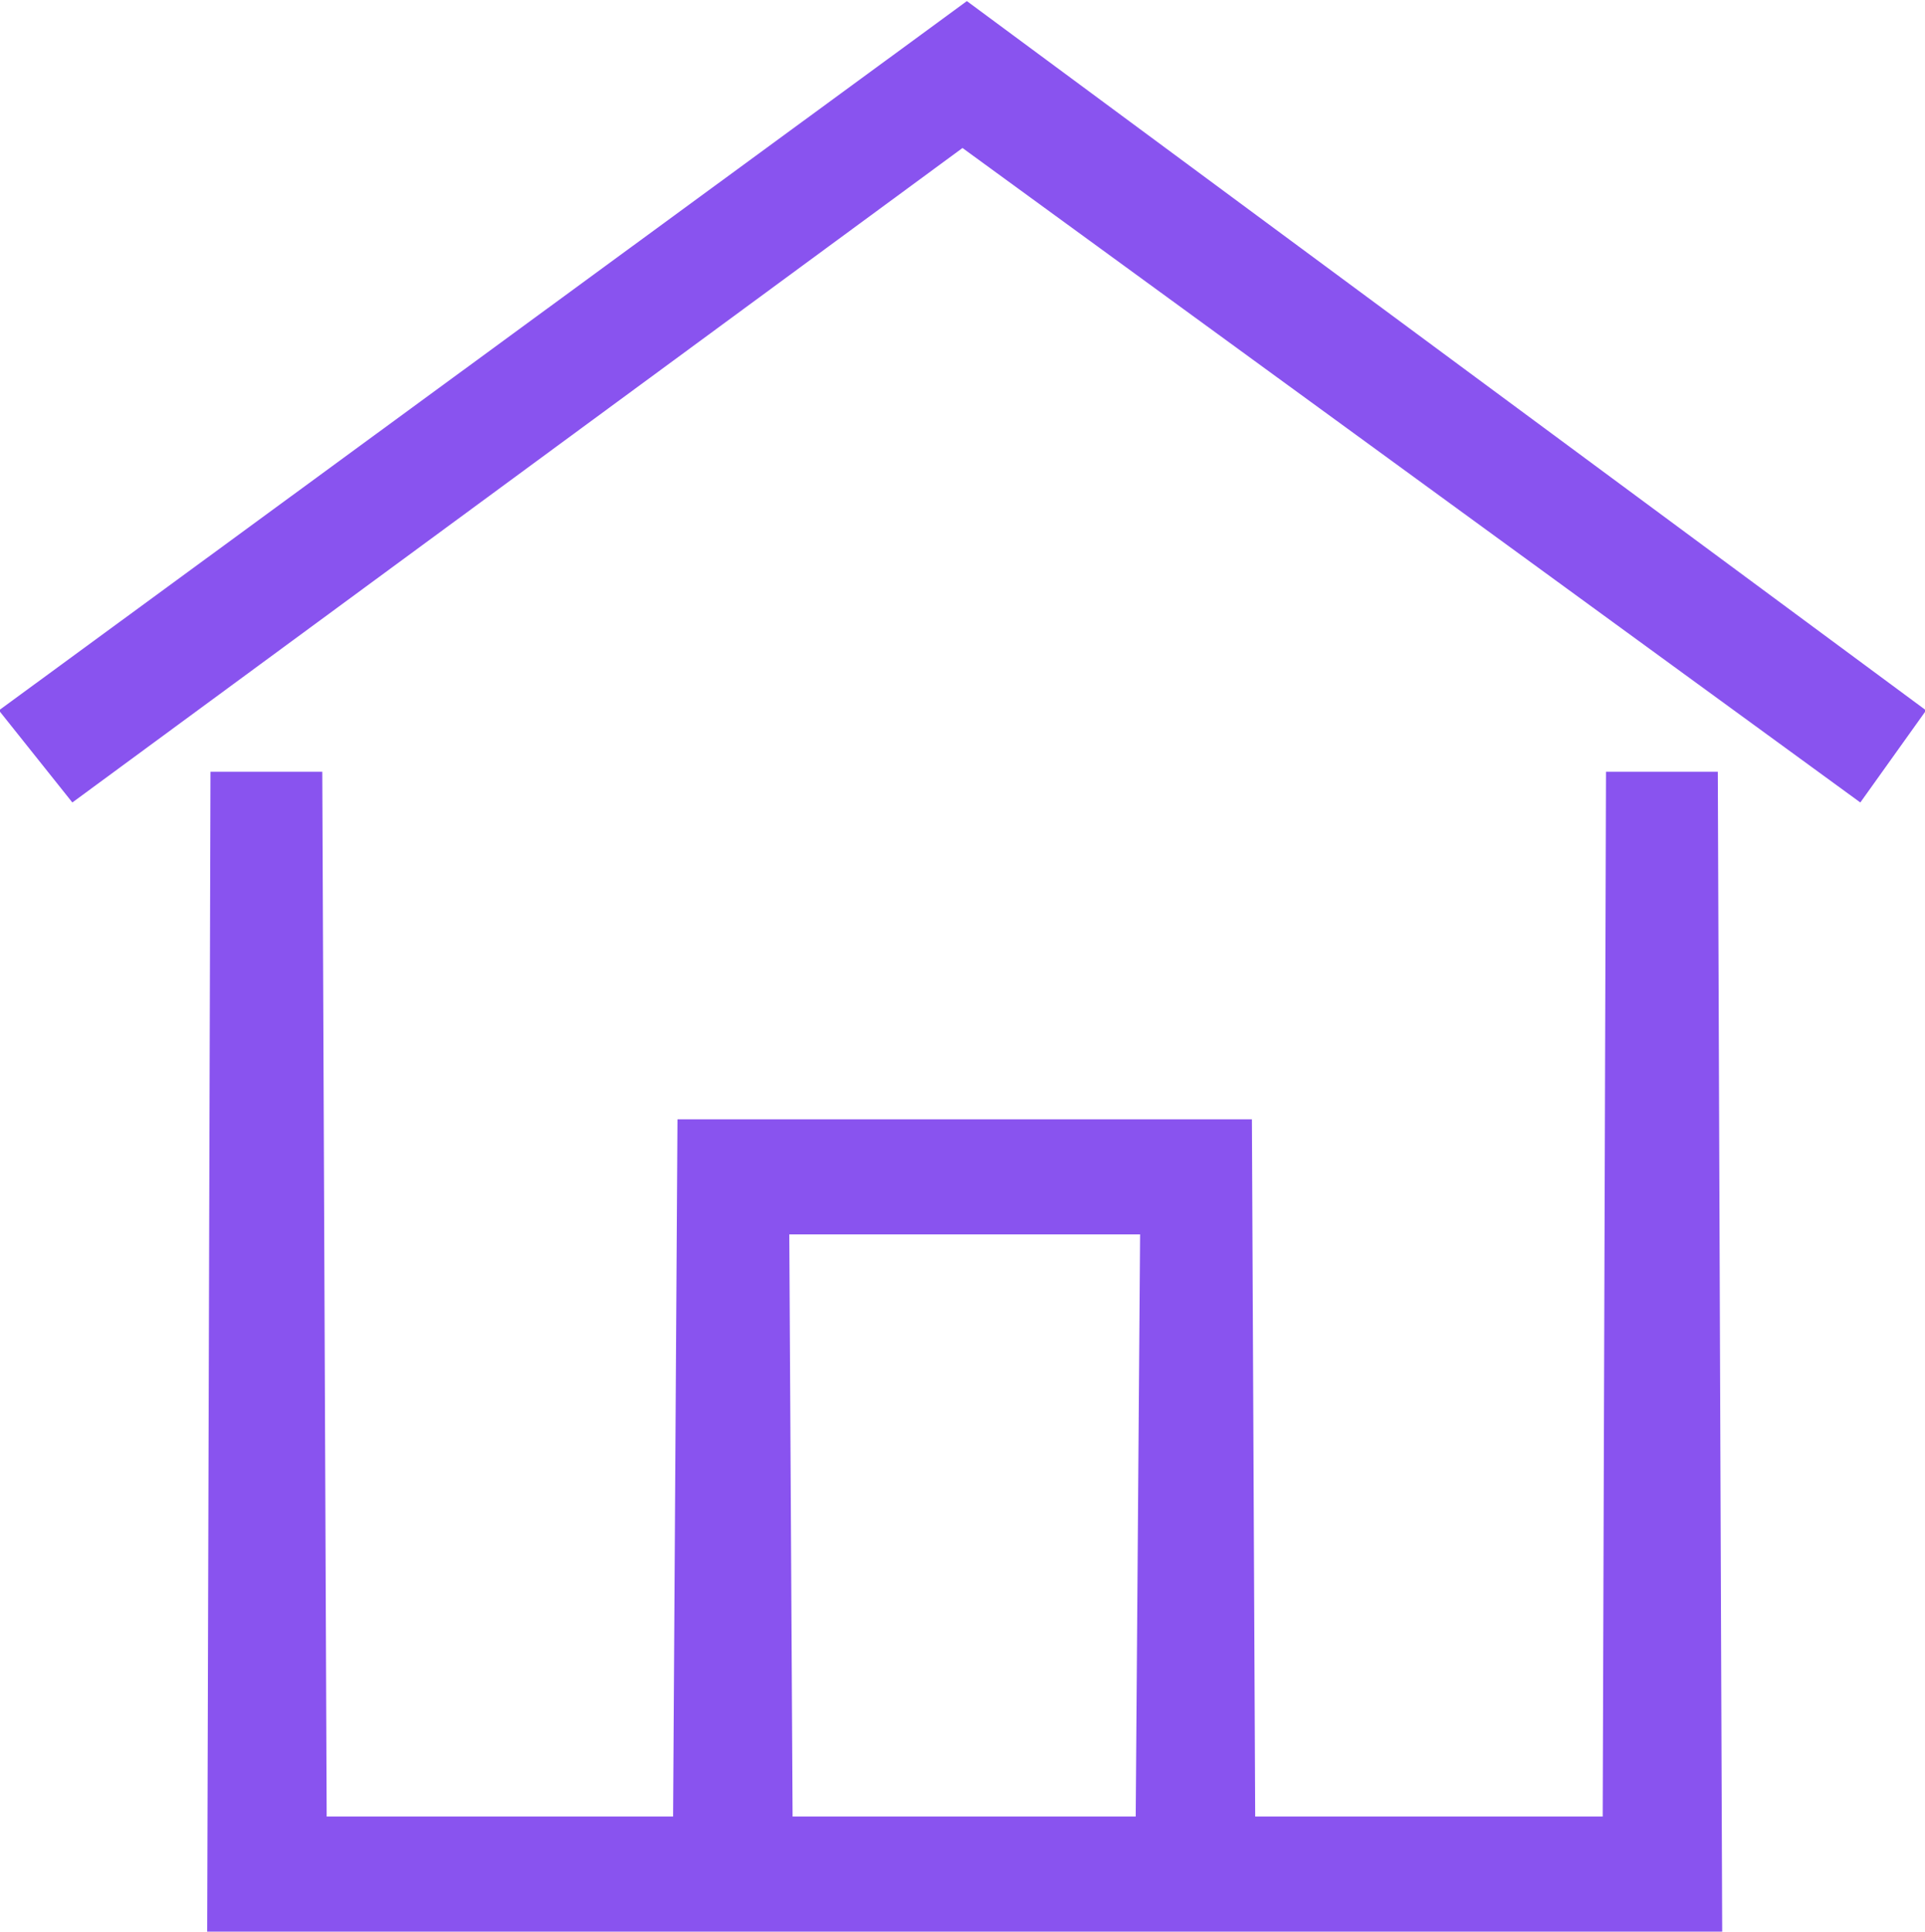
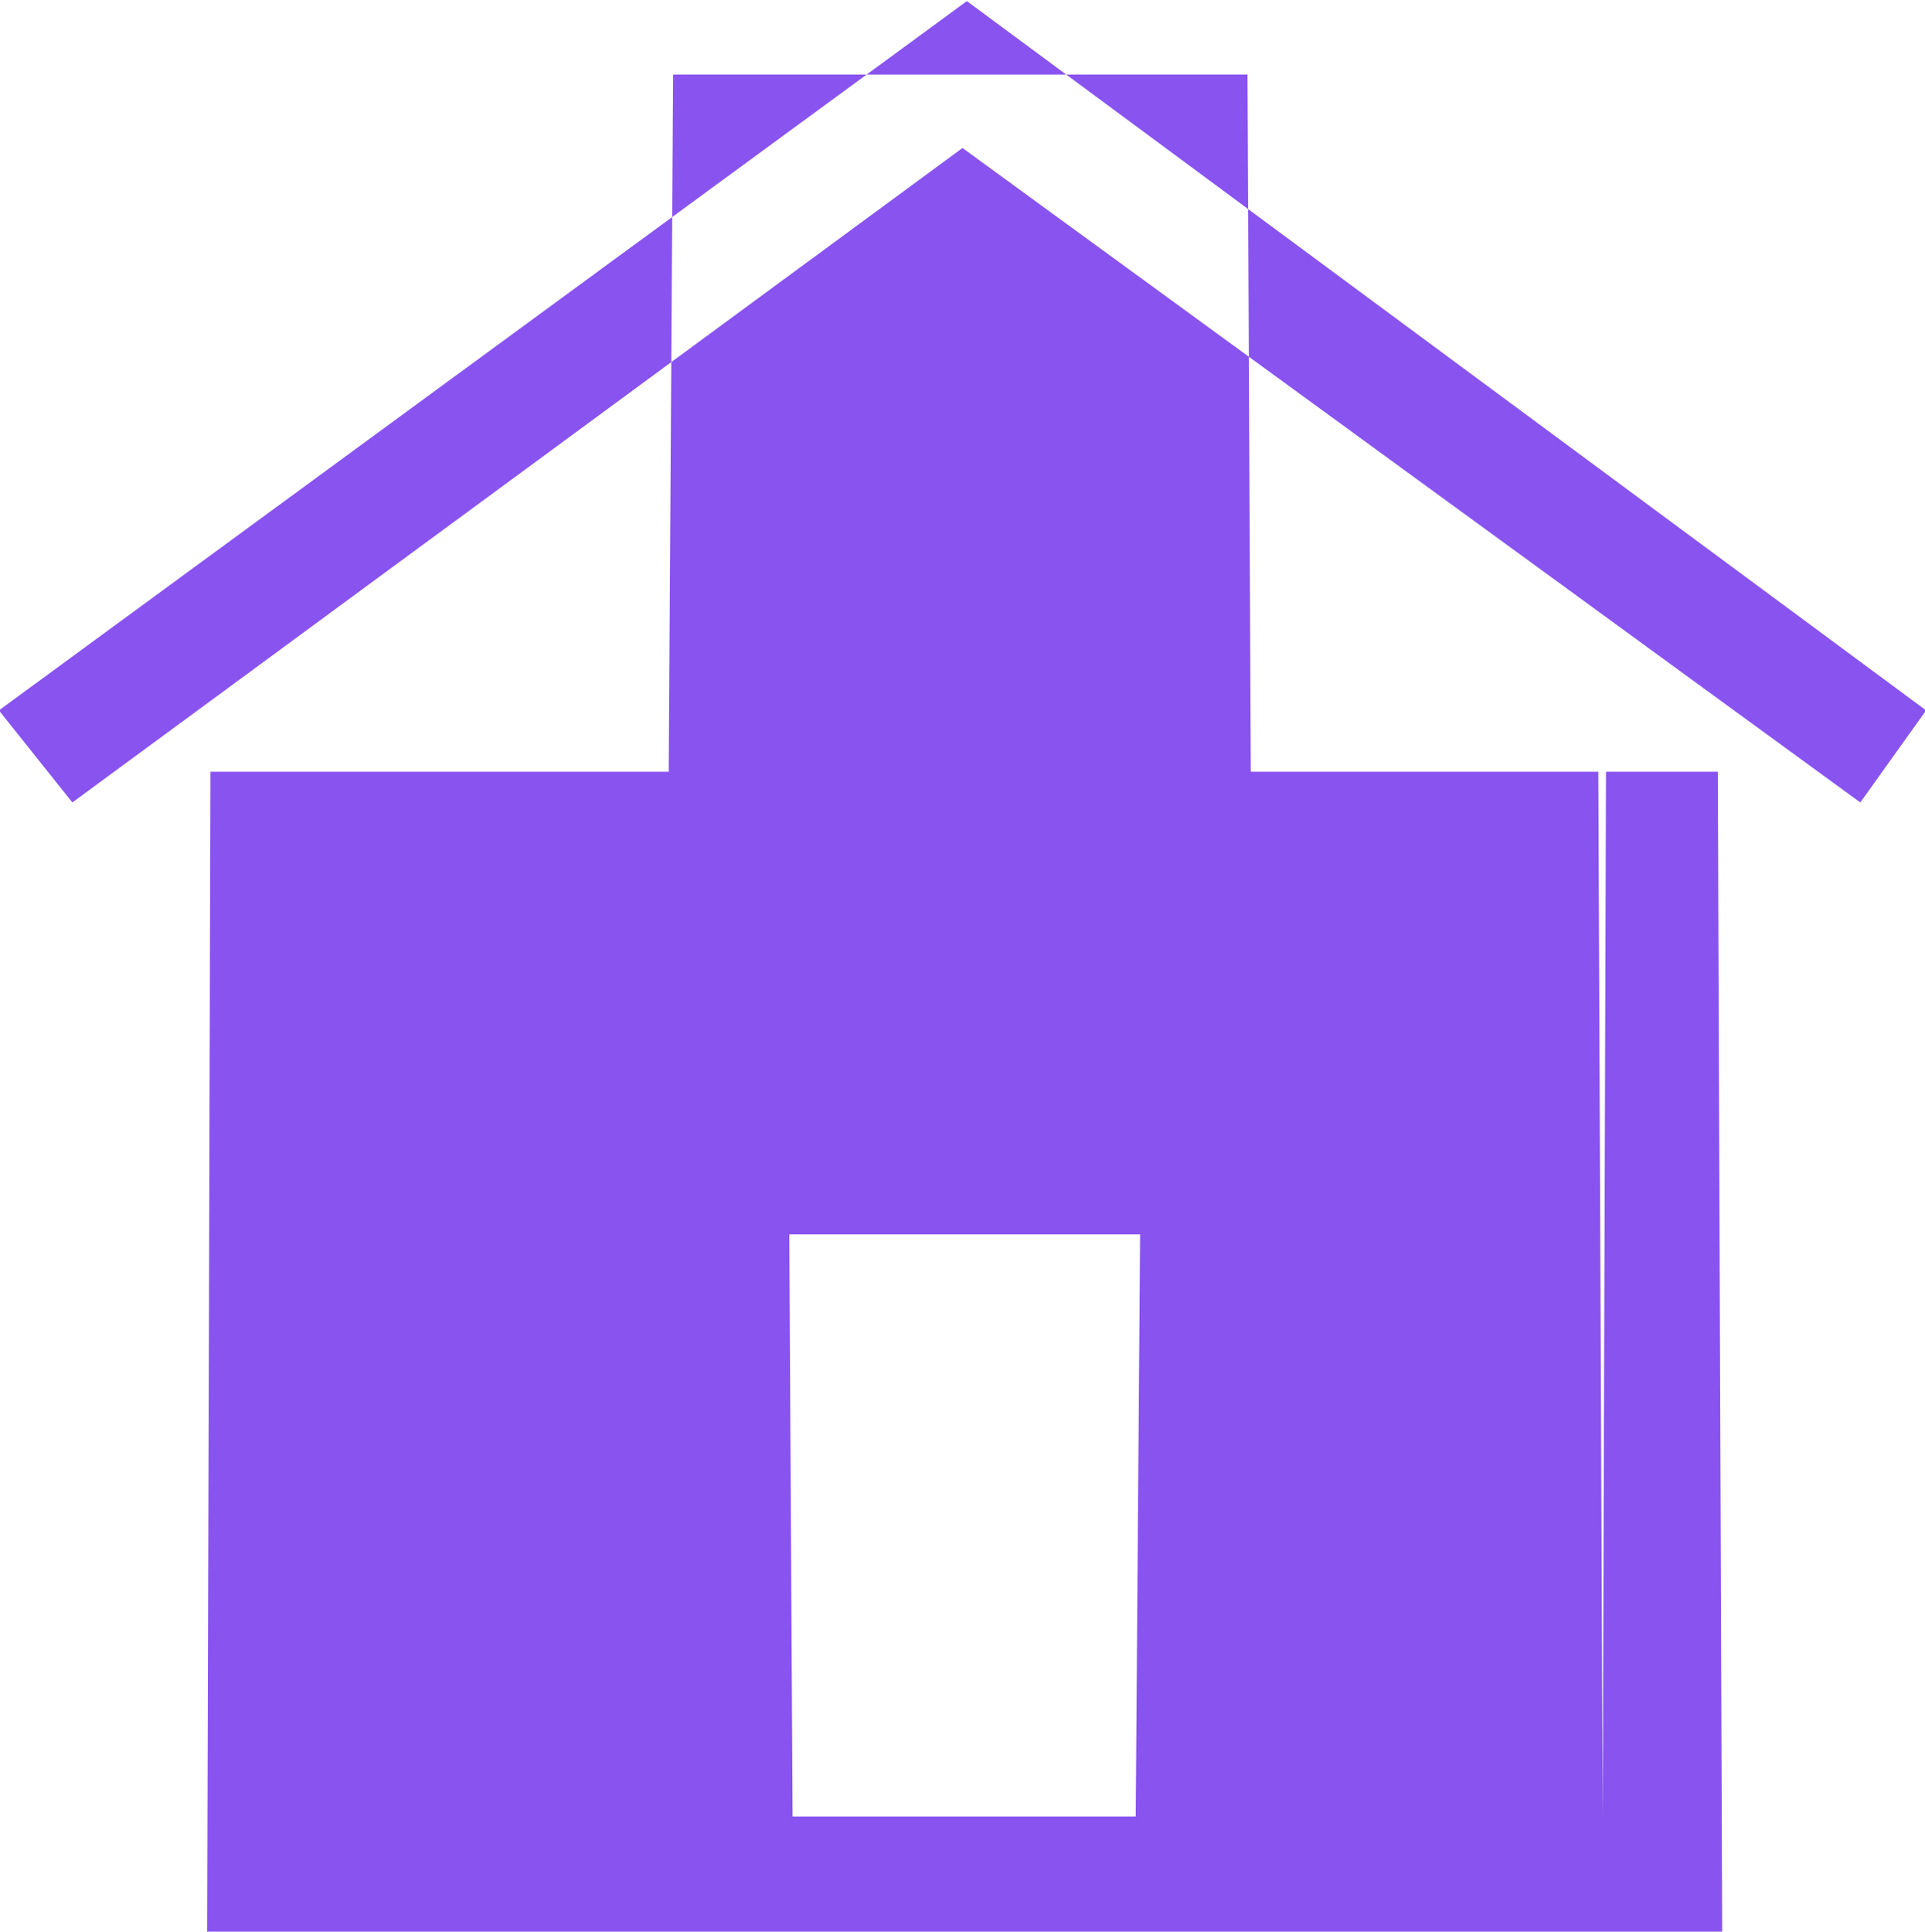
<svg xmlns="http://www.w3.org/2000/svg" width="17.56" height="17.62" viewBox="0 0 17.56 17.62">
  <defs>
    <style>
      .cls-1 {
        fill: #8953ef;
        fill-rule: evenodd;
      }
    </style>
  </defs>
-   <path id="contact-address" class="cls-1" d="M1156.84,1252.07l0.03-9.53h1.02l0.04,10.58h-13.82l0.03-10.58h1.02l0.04,9.53h3.16l0.04-6.36h5.24l0.03,6.36h3.17Zm-7.39,0h3.13l0.04-5.31h-3.2Zm10.34-10.09-8.75-6.47-8.83,6.47,0.67,0.84,8.12-5.97,8.19,5.97Z" transform="translate(-1142.22 -1235.5)" />
+   <path id="contact-address" class="cls-1" d="M1156.84,1252.07l0.03-9.53h1.02l0.04,10.58h-13.82l0.03-10.58h1.02h3.16l0.04-6.36h5.24l0.03,6.36h3.17Zm-7.39,0h3.13l0.04-5.31h-3.2Zm10.34-10.09-8.75-6.47-8.83,6.47,0.67,0.84,8.12-5.97,8.19,5.97Z" transform="translate(-1142.22 -1235.5)" />
</svg>